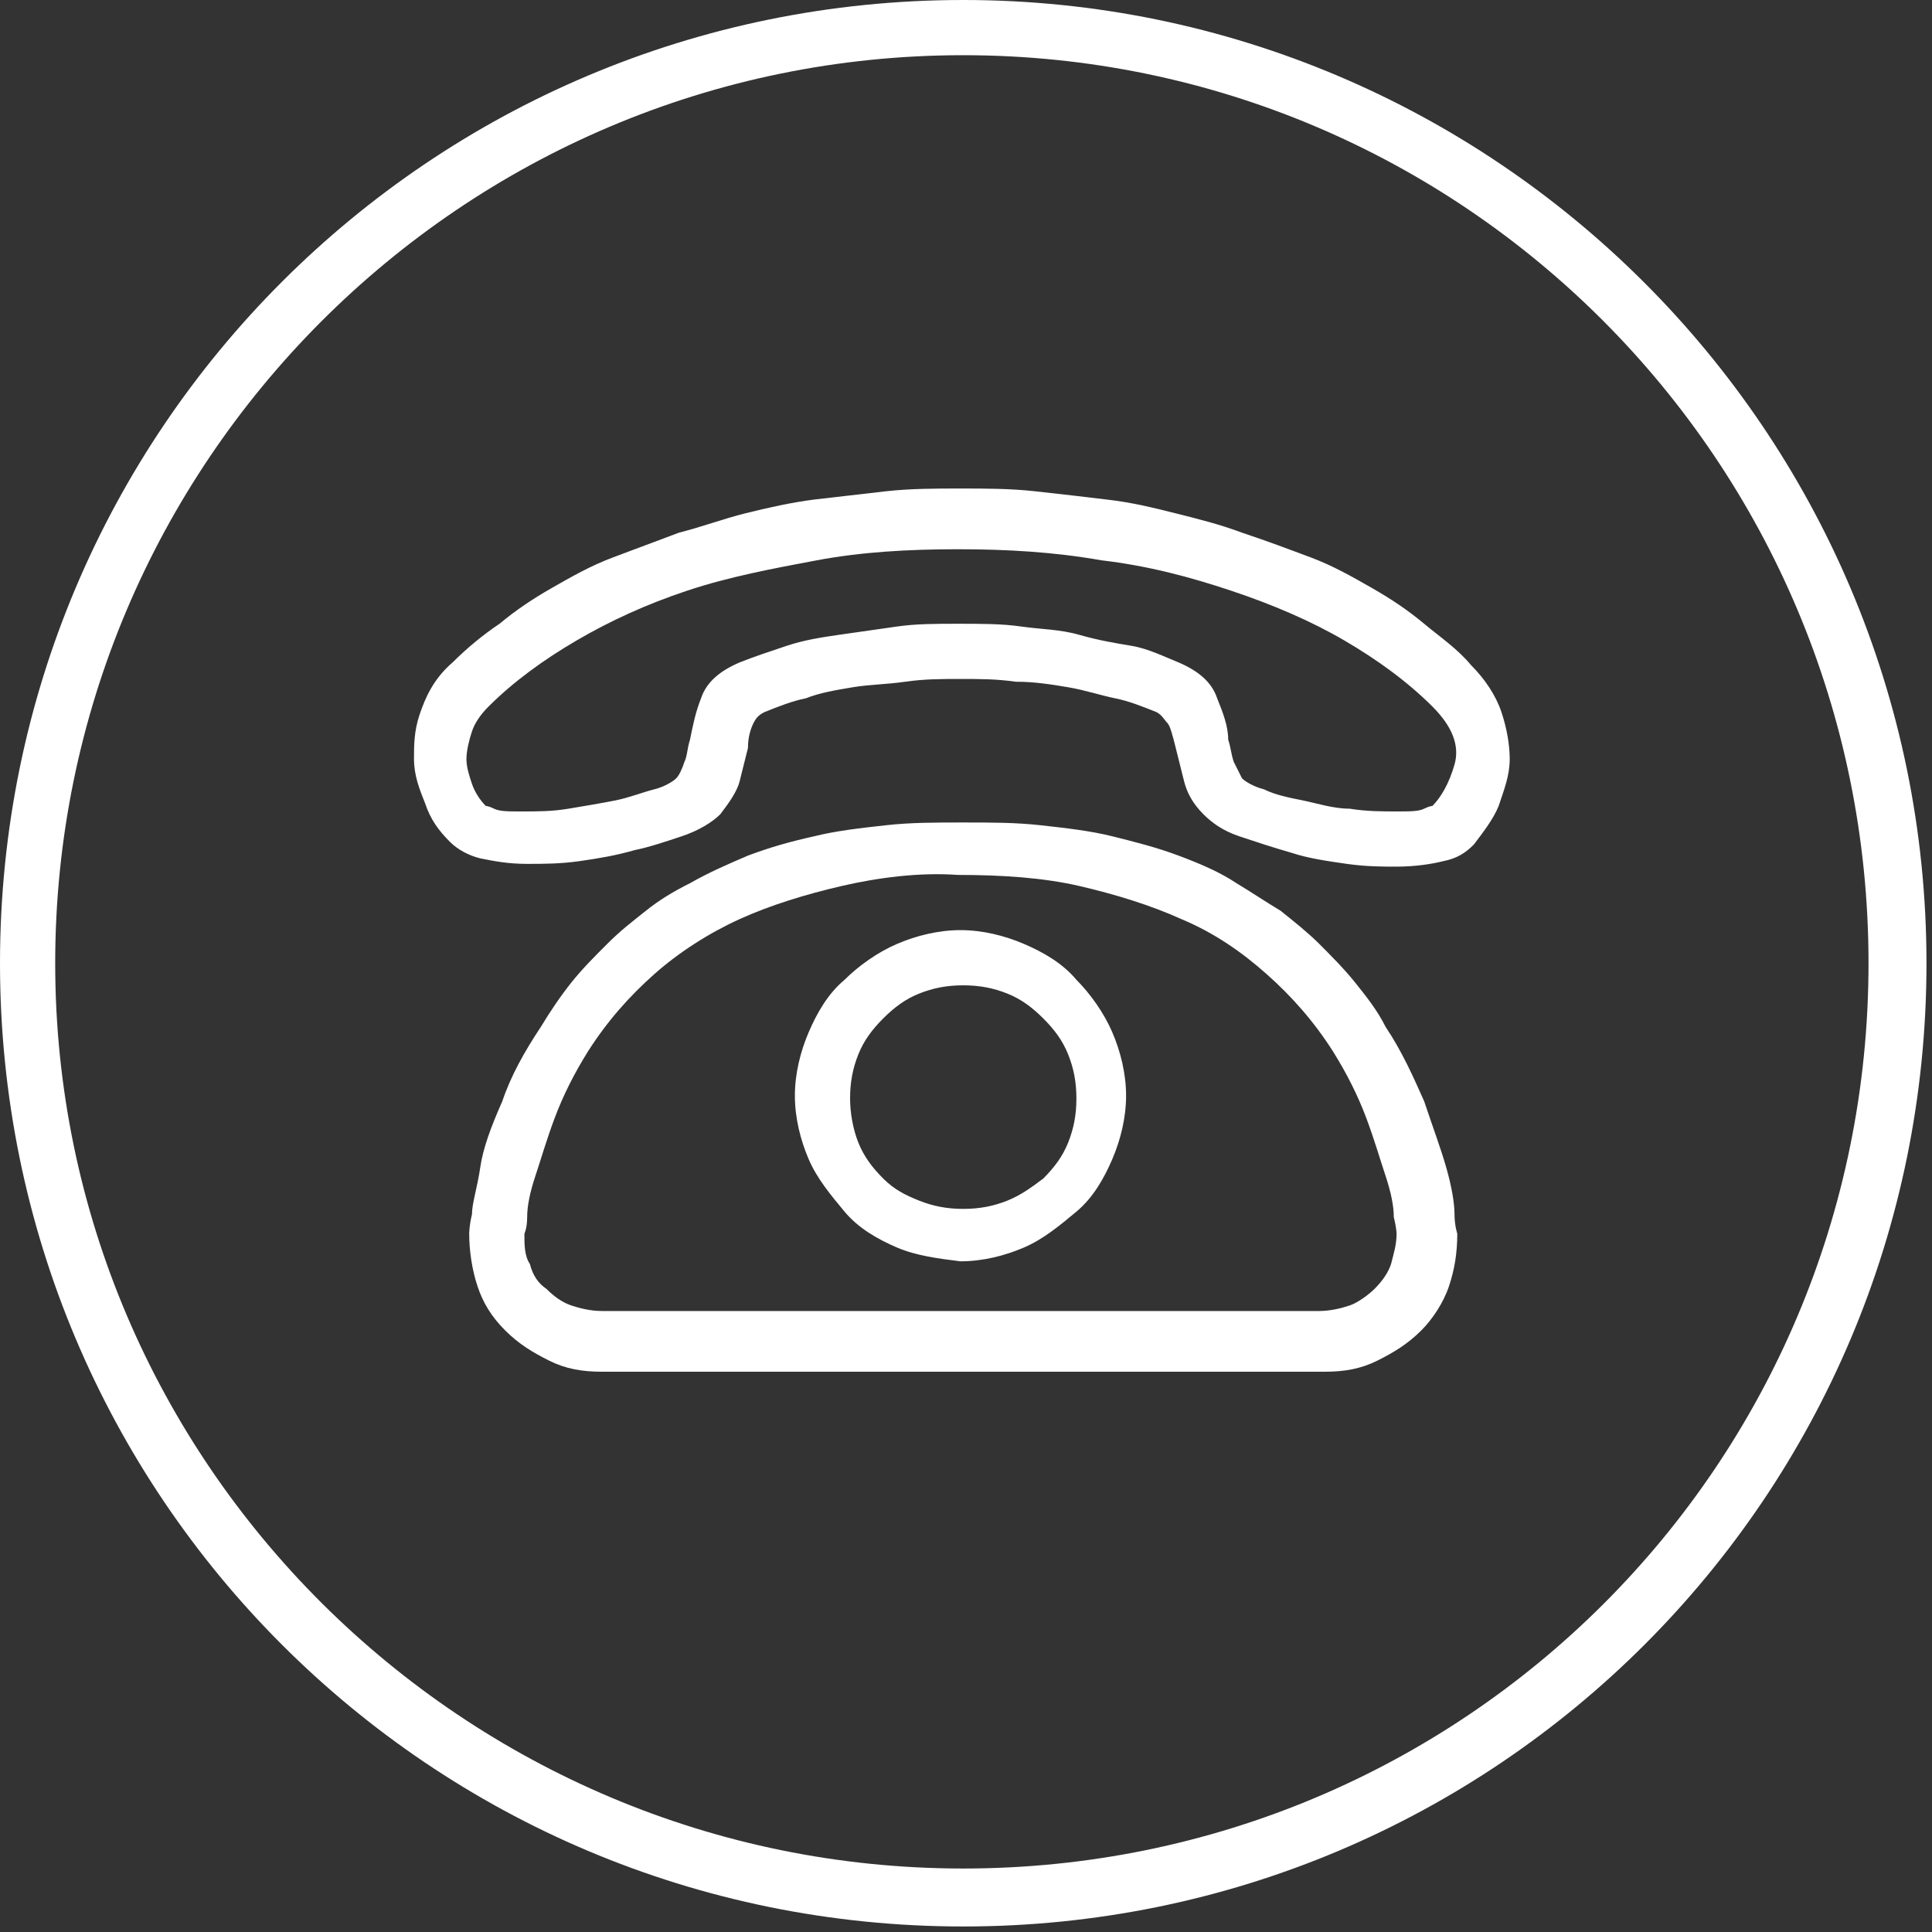
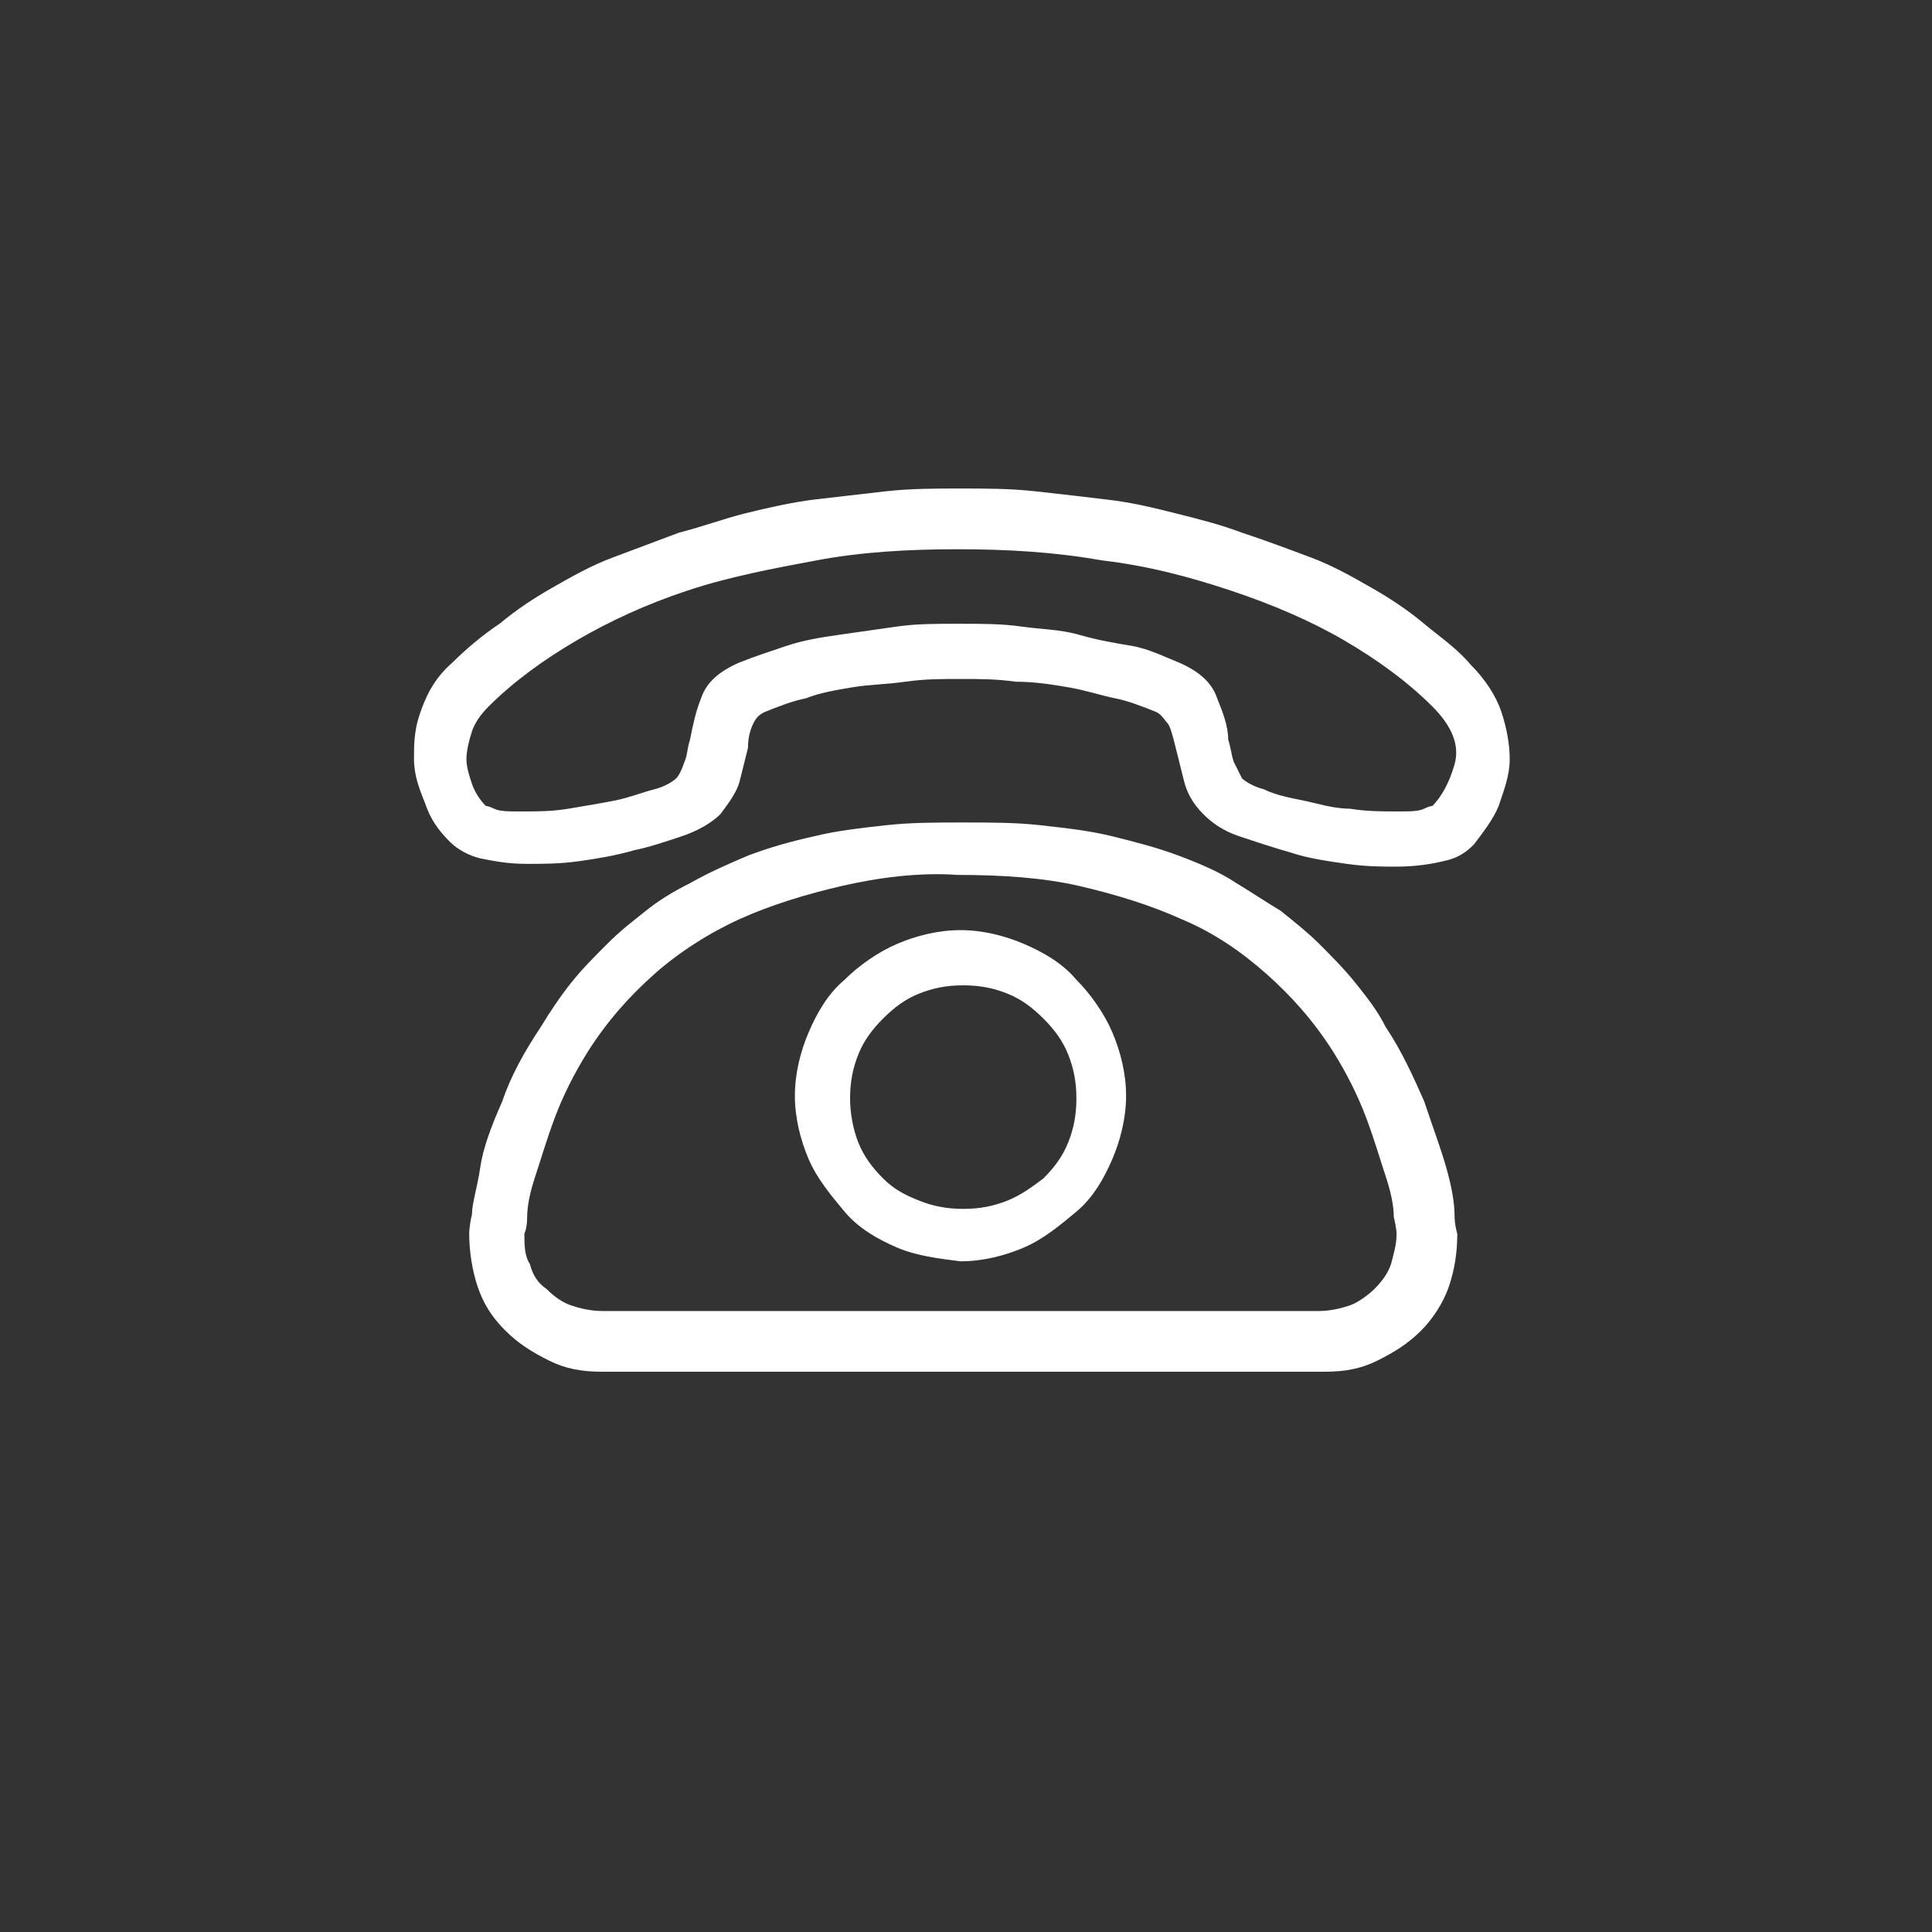
<svg xmlns="http://www.w3.org/2000/svg" version="1.1" id="Ebene_1" x="0px" y="0px" width="70px" height="70px" viewBox="0 0 70 70" style="enable-background:new 0 0 70 70;" xml:space="preserve">
  <rect x="0" y="0" width="70" height="70" fill="#333333" stroke="none" />
  <style type="text/css">
	.st0{fill:#FFFFFF;}
</style>
-   <path class="st0" d="M34.9,2C53,2,67.7,16.7,67.7,34.9S53,67.7,34.9,67.7S2,53,2,34.9S16.7,2,34.9,2 M34.9,0C15.6,0,0,15.6,0,34.9  s15.6,34.9,34.9,34.9s34.9-15.6,34.9-34.9S54.1,0,34.9,0L34.9,0z" />
  <g>
    <path class="st0" d="M48.8,31.3c-0.7-0.1-1.4-0.2-2-0.4c-0.7-0.2-1.3-0.4-1.9-0.6c-0.6-0.2-1-0.5-1.3-0.8c-0.4-0.4-0.6-0.8-0.7-1.2   c-0.1-0.4-0.2-0.8-0.3-1.2c-0.1-0.4-0.2-0.8-0.3-0.9s-0.2-0.3-0.4-0.4c-0.5-0.2-1-0.4-1.5-0.5s-1.1-0.3-1.7-0.4   c-0.6-0.1-1.2-0.2-1.9-0.2c-0.7-0.1-1.3-0.1-2-0.1s-1.3,0-2,0.1s-1.3,0.1-1.9,0.2s-1.2,0.2-1.7,0.4c-0.5,0.1-1,0.3-1.5,0.5   c-0.2,0.1-0.3,0.2-0.4,0.4c-0.1,0.2-0.2,0.5-0.2,0.9c-0.1,0.4-0.2,0.8-0.3,1.2c-0.1,0.4-0.4,0.8-0.7,1.2c-0.3,0.3-0.8,0.6-1.4,0.8   c-0.6,0.2-1.2,0.4-1.7,0.5c-0.7,0.2-1.3,0.3-2,0.4s-1.3,0.1-1.9,0.1c-0.7,0-1.2-0.1-1.7-0.2c-0.4-0.1-0.8-0.3-1.1-0.6   c-0.4-0.4-0.7-0.8-0.9-1.4c-0.2-0.5-0.4-1-0.4-1.6c0-0.5,0-1,0.2-1.6s0.5-1.3,1.2-1.9c0.5-0.5,1.1-1,1.7-1.4   c0.6-0.5,1.2-0.9,1.9-1.3c0.7-0.4,1.4-0.8,2.2-1.1c0.8-0.3,1.6-0.6,2.4-0.9c0.8-0.2,1.6-0.5,2.4-0.7s1.7-0.4,2.5-0.5   c0.9-0.1,1.7-0.2,2.6-0.3c0.9-0.1,1.8-0.1,2.7-0.1s1.8,0,2.7,0.1s1.8,0.2,2.6,0.3c0.9,0.1,1.7,0.3,2.5,0.5s1.6,0.4,2.4,0.7   c0.9,0.3,1.7,0.6,2.5,0.9s1.5,0.7,2.2,1.1s1.3,0.8,1.9,1.3c0.6,0.5,1.2,0.9,1.7,1.5c0.5,0.5,0.9,1.1,1.1,1.7s0.3,1.2,0.3,1.7   c0,0.6-0.2,1.1-0.4,1.7c-0.2,0.5-0.6,1-0.9,1.4c-0.3,0.3-0.6,0.5-1.1,0.6c-0.4,0.1-1,0.2-1.7,0.2C50.1,31.4,49.5,31.4,48.8,31.3z    M37,22.7c0.7,0.1,1.4,0.1,2.1,0.3s1.3,0.3,1.9,0.4s1.2,0.4,1.7,0.6c0.7,0.3,1.2,0.7,1.4,1.3c0.2,0.5,0.4,1,0.4,1.5   c0.1,0.3,0.1,0.5,0.2,0.8c0.1,0.2,0.2,0.4,0.3,0.6c0.1,0.1,0.4,0.3,0.8,0.4c0.4,0.2,0.9,0.3,1.4,0.4s1.1,0.3,1.7,0.3   c0.6,0.1,1.2,0.1,1.7,0.1s0.8,0,1-0.1s0.3-0.1,0.3-0.1c0.3-0.3,0.6-0.8,0.8-1.5s-0.1-1.4-0.8-2.1c-0.9-0.9-2-1.7-3.2-2.4   c-1.2-0.7-2.6-1.3-4.1-1.8s-3-0.9-4.7-1.1c-1.7-0.3-3.4-0.4-5.2-0.4s-3.5,0.1-5.1,0.4s-3.2,0.6-4.7,1.1c-1.5,0.5-2.8,1.1-4,1.8   c-1.2,0.7-2.3,1.5-3.2,2.4c-0.3,0.3-0.5,0.6-0.6,0.9s-0.2,0.7-0.2,1s0.1,0.6,0.2,0.9s0.3,0.6,0.5,0.8c0,0,0.1,0,0.3,0.1   c0.2,0.1,0.5,0.1,1,0.1c0.6,0,1.1,0,1.7-0.1s1.2-0.2,1.7-0.3s1-0.3,1.4-0.4s0.7-0.3,0.8-0.4c0.1-0.1,0.2-0.3,0.3-0.6   c0.1-0.2,0.1-0.5,0.2-0.8c0.1-0.5,0.2-1,0.4-1.5c0.2-0.6,0.7-1,1.4-1.3c0.5-0.2,1.1-0.4,1.7-0.6s1.2-0.3,1.9-0.4s1.4-0.2,2.1-0.3   c0.7-0.1,1.4-0.1,2.2-0.1C35.6,22.6,36.3,22.6,37,22.7z M21.8,49.7c-0.7,0-1.3-0.1-1.9-0.4c-0.6-0.3-1.1-0.6-1.6-1.1s-0.8-1-1-1.6   S17,45.3,17,44.7c0,0,0-0.3,0.1-0.7c0-0.4,0.2-1,0.3-1.7s0.4-1.5,0.8-2.4c0.3-0.9,0.8-1.8,1.4-2.7c0.3-0.5,0.7-1.1,1.1-1.6   s0.8-0.9,1.3-1.4s0.9-0.8,1.4-1.2s1-0.7,1.6-1c0.7-0.4,1.4-0.7,2.1-1c0.8-0.3,1.5-0.5,2.4-0.7c0.8-0.2,1.7-0.3,2.6-0.4   c0.9-0.1,1.8-0.1,2.8-0.1s1.9,0,2.8,0.1c0.9,0.1,1.8,0.2,2.6,0.4c0.8,0.2,1.6,0.4,2.4,0.7c0.8,0.3,1.5,0.6,2.1,1   c0.5,0.3,1.1,0.7,1.6,1c0.5,0.4,1,0.8,1.4,1.2s0.9,0.9,1.3,1.4c0.4,0.5,0.8,1,1.1,1.6c0.6,0.9,1,1.8,1.4,2.7   c0.3,0.9,0.6,1.7,0.8,2.4s0.3,1.3,0.3,1.7s0.1,0.7,0.1,0.7c0,0.7-0.1,1.3-0.3,1.9c-0.2,0.6-0.6,1.2-1,1.6c-0.5,0.5-1,0.8-1.6,1.1   s-1.2,0.4-1.9,0.4H21.8z M30.5,32.1c-1.3,0.3-2.6,0.7-3.7,1.2s-2.2,1.2-3.1,2S22,37,21.3,38.1c-0.5,0.8-0.9,1.6-1.2,2.4   c-0.3,0.8-0.5,1.5-0.7,2.1s-0.3,1.1-0.3,1.5S19,44.7,19,44.7c0,0.4,0,0.8,0.2,1.1c0.1,0.4,0.3,0.7,0.6,0.9c0.3,0.3,0.6,0.5,0.9,0.6   s0.7,0.2,1.1,0.2h26c0.4,0,0.8-0.1,1.1-0.2s0.7-0.4,0.9-0.6c0.3-0.3,0.5-0.6,0.6-0.9c0.1-0.4,0.2-0.7,0.2-1.1c0,0,0-0.2-0.1-0.6   c0-0.4-0.1-0.9-0.3-1.5s-0.4-1.3-0.7-2.1s-0.7-1.6-1.2-2.4c-0.7-1.1-1.5-2-2.4-2.8s-1.9-1.5-3.1-2c-1.1-0.5-2.4-0.9-3.7-1.2   s-2.8-0.4-4.4-0.4C33.3,31.6,31.8,31.8,30.5,32.1z M32.5,45.2c-0.7-0.3-1.4-0.7-1.9-1.3s-1-1.2-1.3-1.9s-0.5-1.5-0.5-2.3   s0.2-1.6,0.5-2.3s0.7-1.4,1.3-1.9c0.5-0.5,1.2-1,1.9-1.3c0.7-0.3,1.5-0.5,2.3-0.5s1.6,0.2,2.3,0.5s1.4,0.7,1.9,1.3   c0.5,0.5,1,1.2,1.3,1.9s0.5,1.5,0.5,2.3s-0.2,1.6-0.5,2.3s-0.7,1.4-1.3,1.9s-1.2,1-1.9,1.3s-1.5,0.5-2.3,0.5   C34,45.6,33.2,45.5,32.5,45.2z M33.3,36c-0.5,0.2-0.9,0.5-1.3,0.9c-0.4,0.4-0.7,0.8-0.9,1.3c-0.2,0.5-0.3,1-0.3,1.6   c0,0.5,0.1,1.1,0.3,1.6c0.2,0.5,0.5,0.9,0.9,1.3c0.4,0.4,0.8,0.6,1.3,0.8s1,0.3,1.6,0.3s1.1-0.1,1.6-0.3s0.9-0.5,1.3-0.8   c0.4-0.4,0.7-0.8,0.9-1.3s0.3-1,0.3-1.6s-0.1-1.1-0.3-1.6s-0.5-0.9-0.9-1.3c-0.4-0.4-0.8-0.7-1.3-0.9s-1-0.3-1.6-0.3   S33.8,35.8,33.3,36z" />
  </g>
</svg>